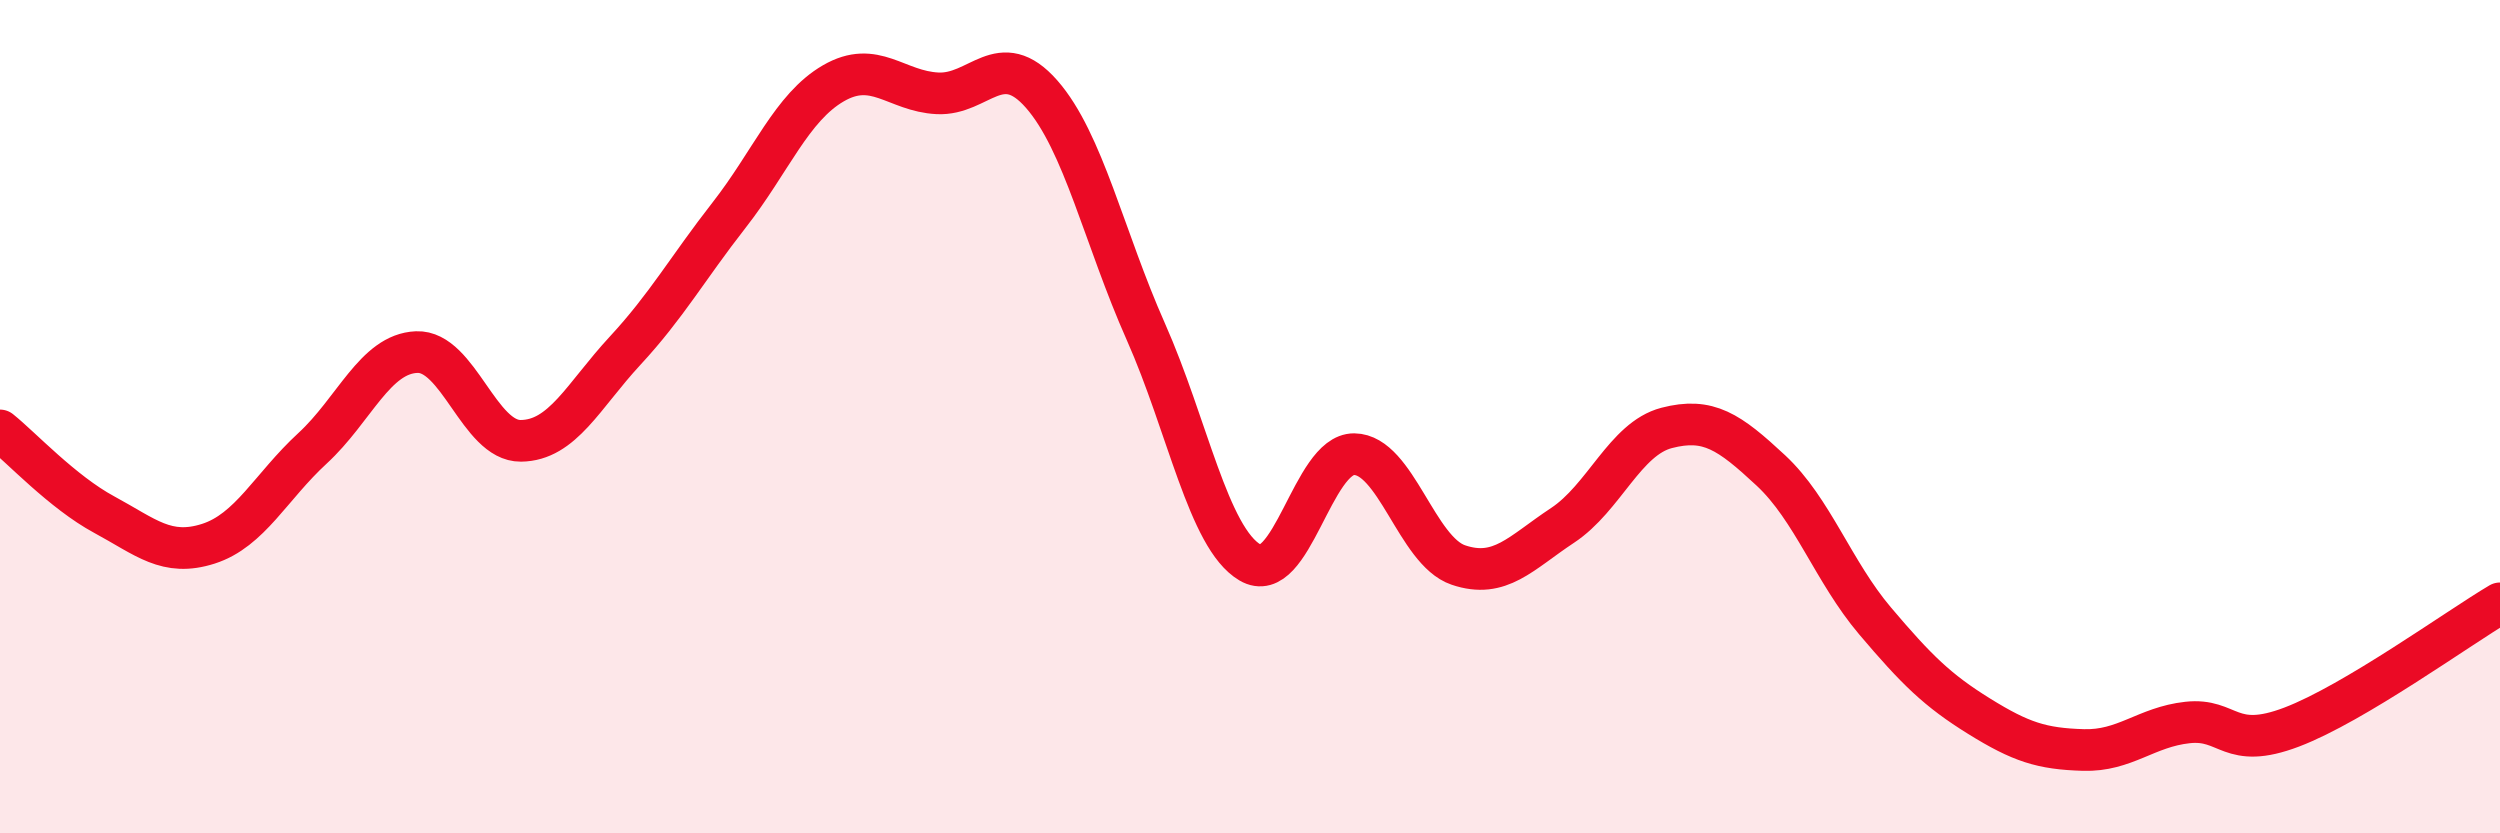
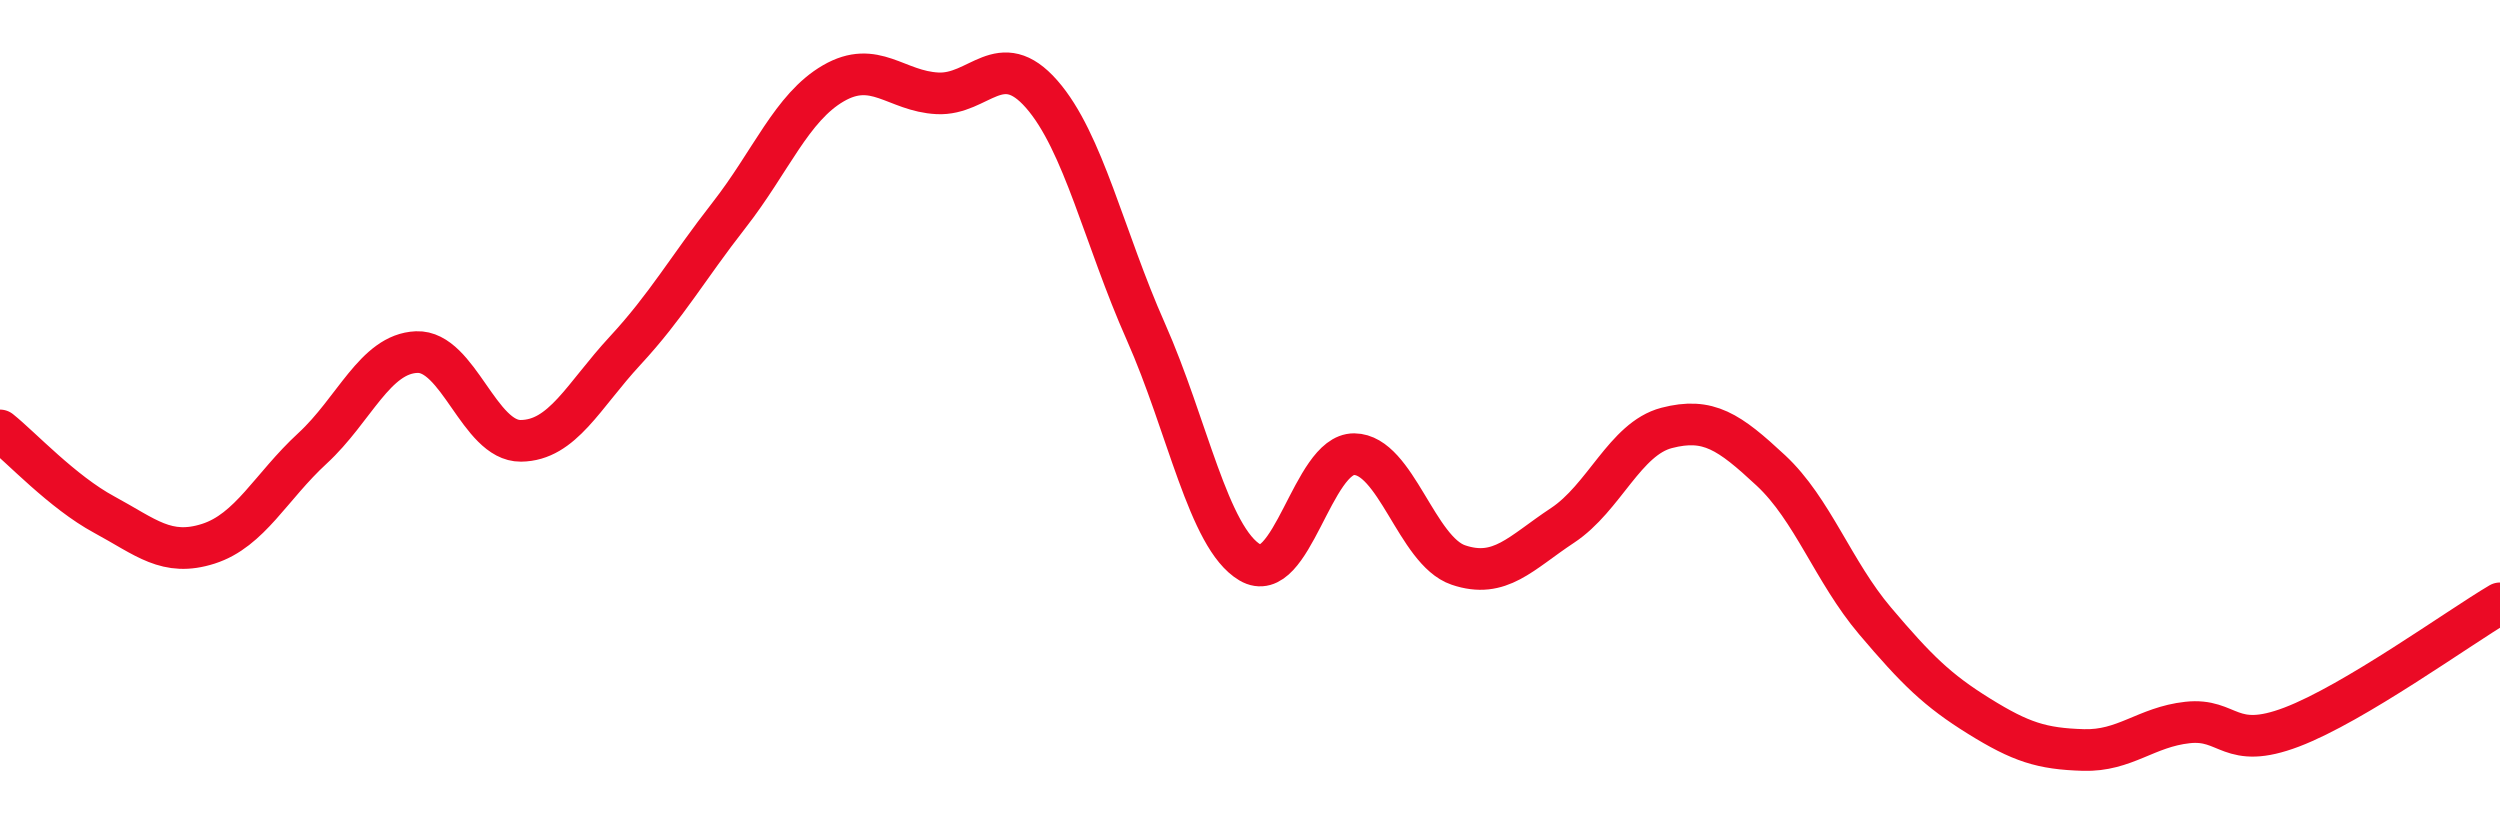
<svg xmlns="http://www.w3.org/2000/svg" width="60" height="20" viewBox="0 0 60 20">
-   <path d="M 0,10.33 C 0.5,10.73 1.5,11.81 2.5,12.35 C 3.5,12.89 4,13.37 5,13.05 C 6,12.73 6.5,11.68 7.5,10.76 C 8.5,9.84 9,8.49 10,8.45 C 11,8.41 11.5,10.59 12.5,10.58 C 13.5,10.57 14,9.5 15,8.42 C 16,7.34 16.5,6.44 17.5,5.16 C 18.5,3.88 19,2.58 20,2 C 21,1.42 21.5,2.19 22.5,2.24 C 23.5,2.29 24,1.12 25,2.26 C 26,3.4 26.5,5.71 27.5,7.96 C 28.5,10.21 29,12.91 30,13.5 C 31,14.09 31.5,10.89 32.5,10.9 C 33.5,10.91 34,13.22 35,13.56 C 36,13.9 36.5,13.27 37.5,12.61 C 38.5,11.95 39,10.53 40,10.27 C 41,10.01 41.5,10.36 42.5,11.29 C 43.5,12.22 44,13.72 45,14.9 C 46,16.08 46.5,16.57 47.5,17.19 C 48.5,17.81 49,17.97 50,18 C 51,18.03 51.5,17.45 52.5,17.34 C 53.5,17.23 53.5,18.02 55,17.45 C 56.5,16.88 59,15.07 60,14.48L60 20L0 20Z" fill="#EB0A25" opacity="0.1" stroke-linecap="round" stroke-linejoin="round" />
  <path d="M 0,10.33 C 0.5,10.73 1.5,11.81 2.5,12.35 C 3.5,12.89 4,13.37 5,13.05 C 6,12.73 6.5,11.68 7.5,10.76 C 8.5,9.84 9,8.49 10,8.45 C 11,8.41 11.5,10.59 12.5,10.58 C 13.5,10.57 14,9.5 15,8.42 C 16,7.34 16.5,6.44 17.5,5.16 C 18.5,3.88 19,2.58 20,2 C 21,1.42 21.5,2.19 22.5,2.24 C 23.5,2.29 24,1.12 25,2.26 C 26,3.4 26.5,5.71 27.5,7.96 C 28.5,10.21 29,12.91 30,13.5 C 31,14.09 31.5,10.89 32.5,10.9 C 33.5,10.91 34,13.22 35,13.56 C 36,13.9 36.5,13.27 37.5,12.61 C 38.5,11.95 39,10.53 40,10.27 C 41,10.01 41.5,10.36 42.5,11.29 C 43.5,12.22 44,13.72 45,14.9 C 46,16.08 46.5,16.57 47.5,17.19 C 48.5,17.81 49,17.97 50,18 C 51,18.03 51.5,17.45 52.5,17.34 C 53.5,17.23 53.5,18.02 55,17.45 C 56.5,16.88 59,15.07 60,14.48" stroke="#EB0A25" stroke-width="1" fill="none" stroke-linecap="round" stroke-linejoin="round" />
</svg>